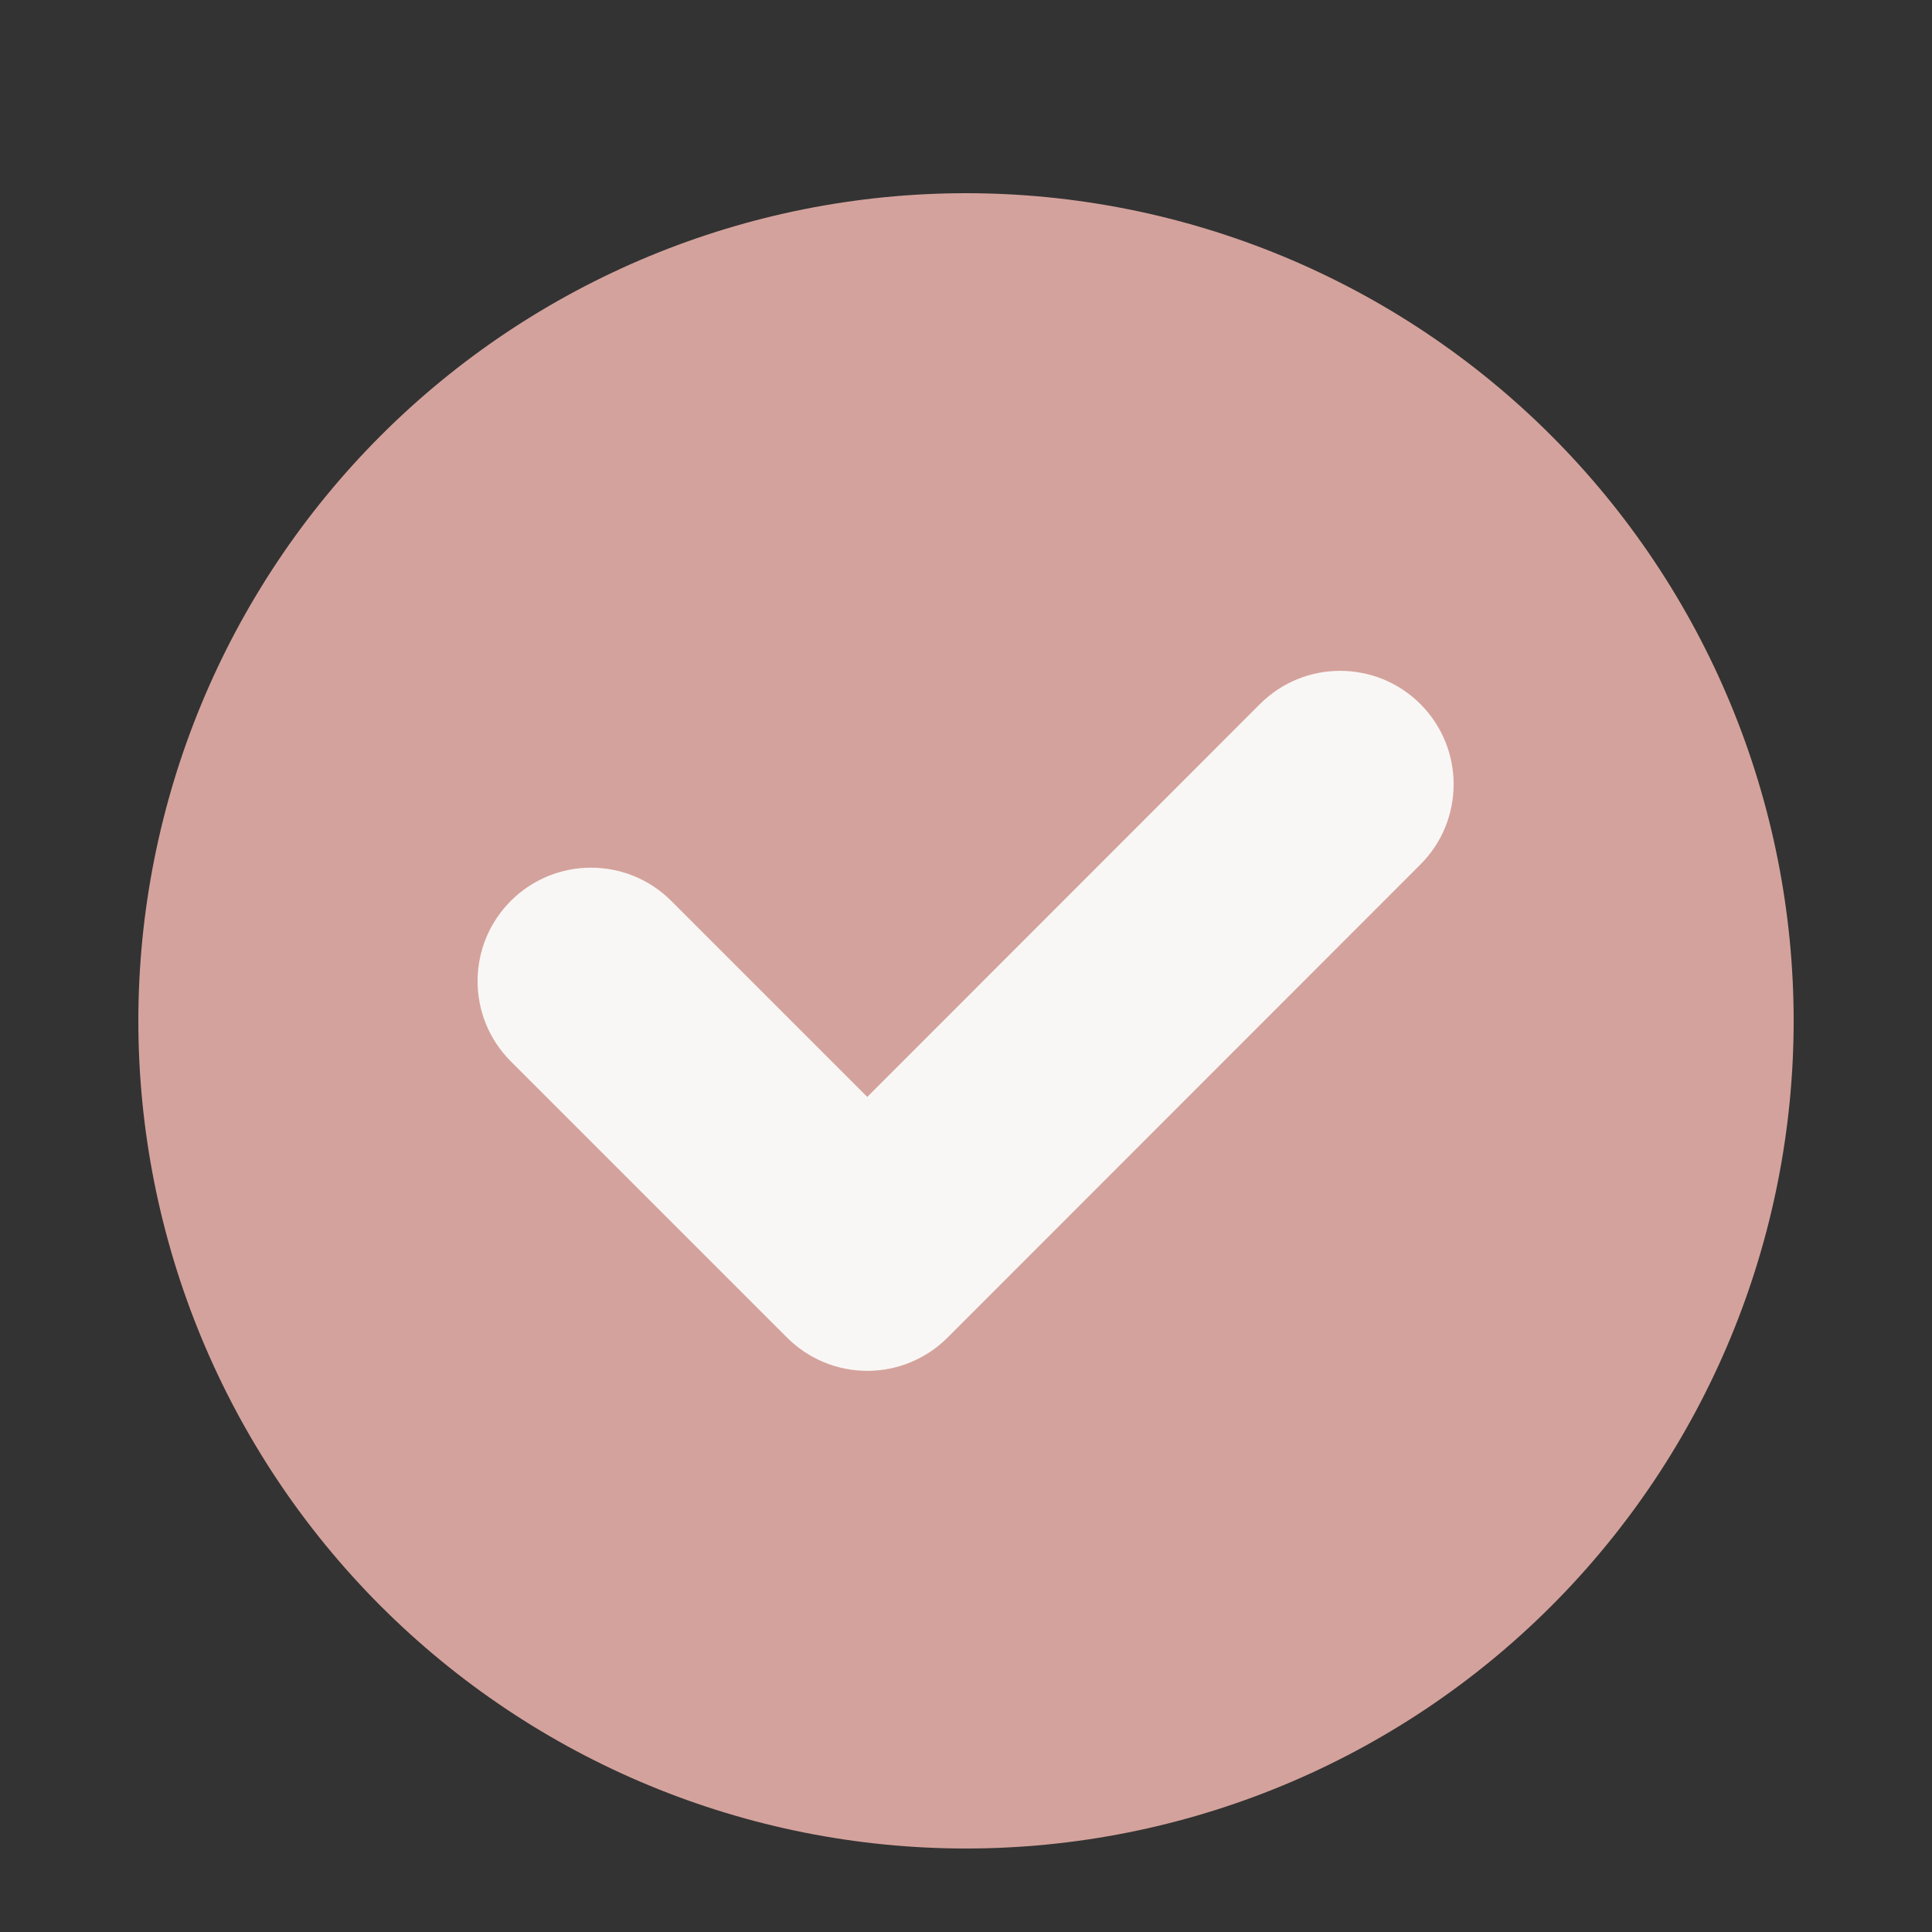
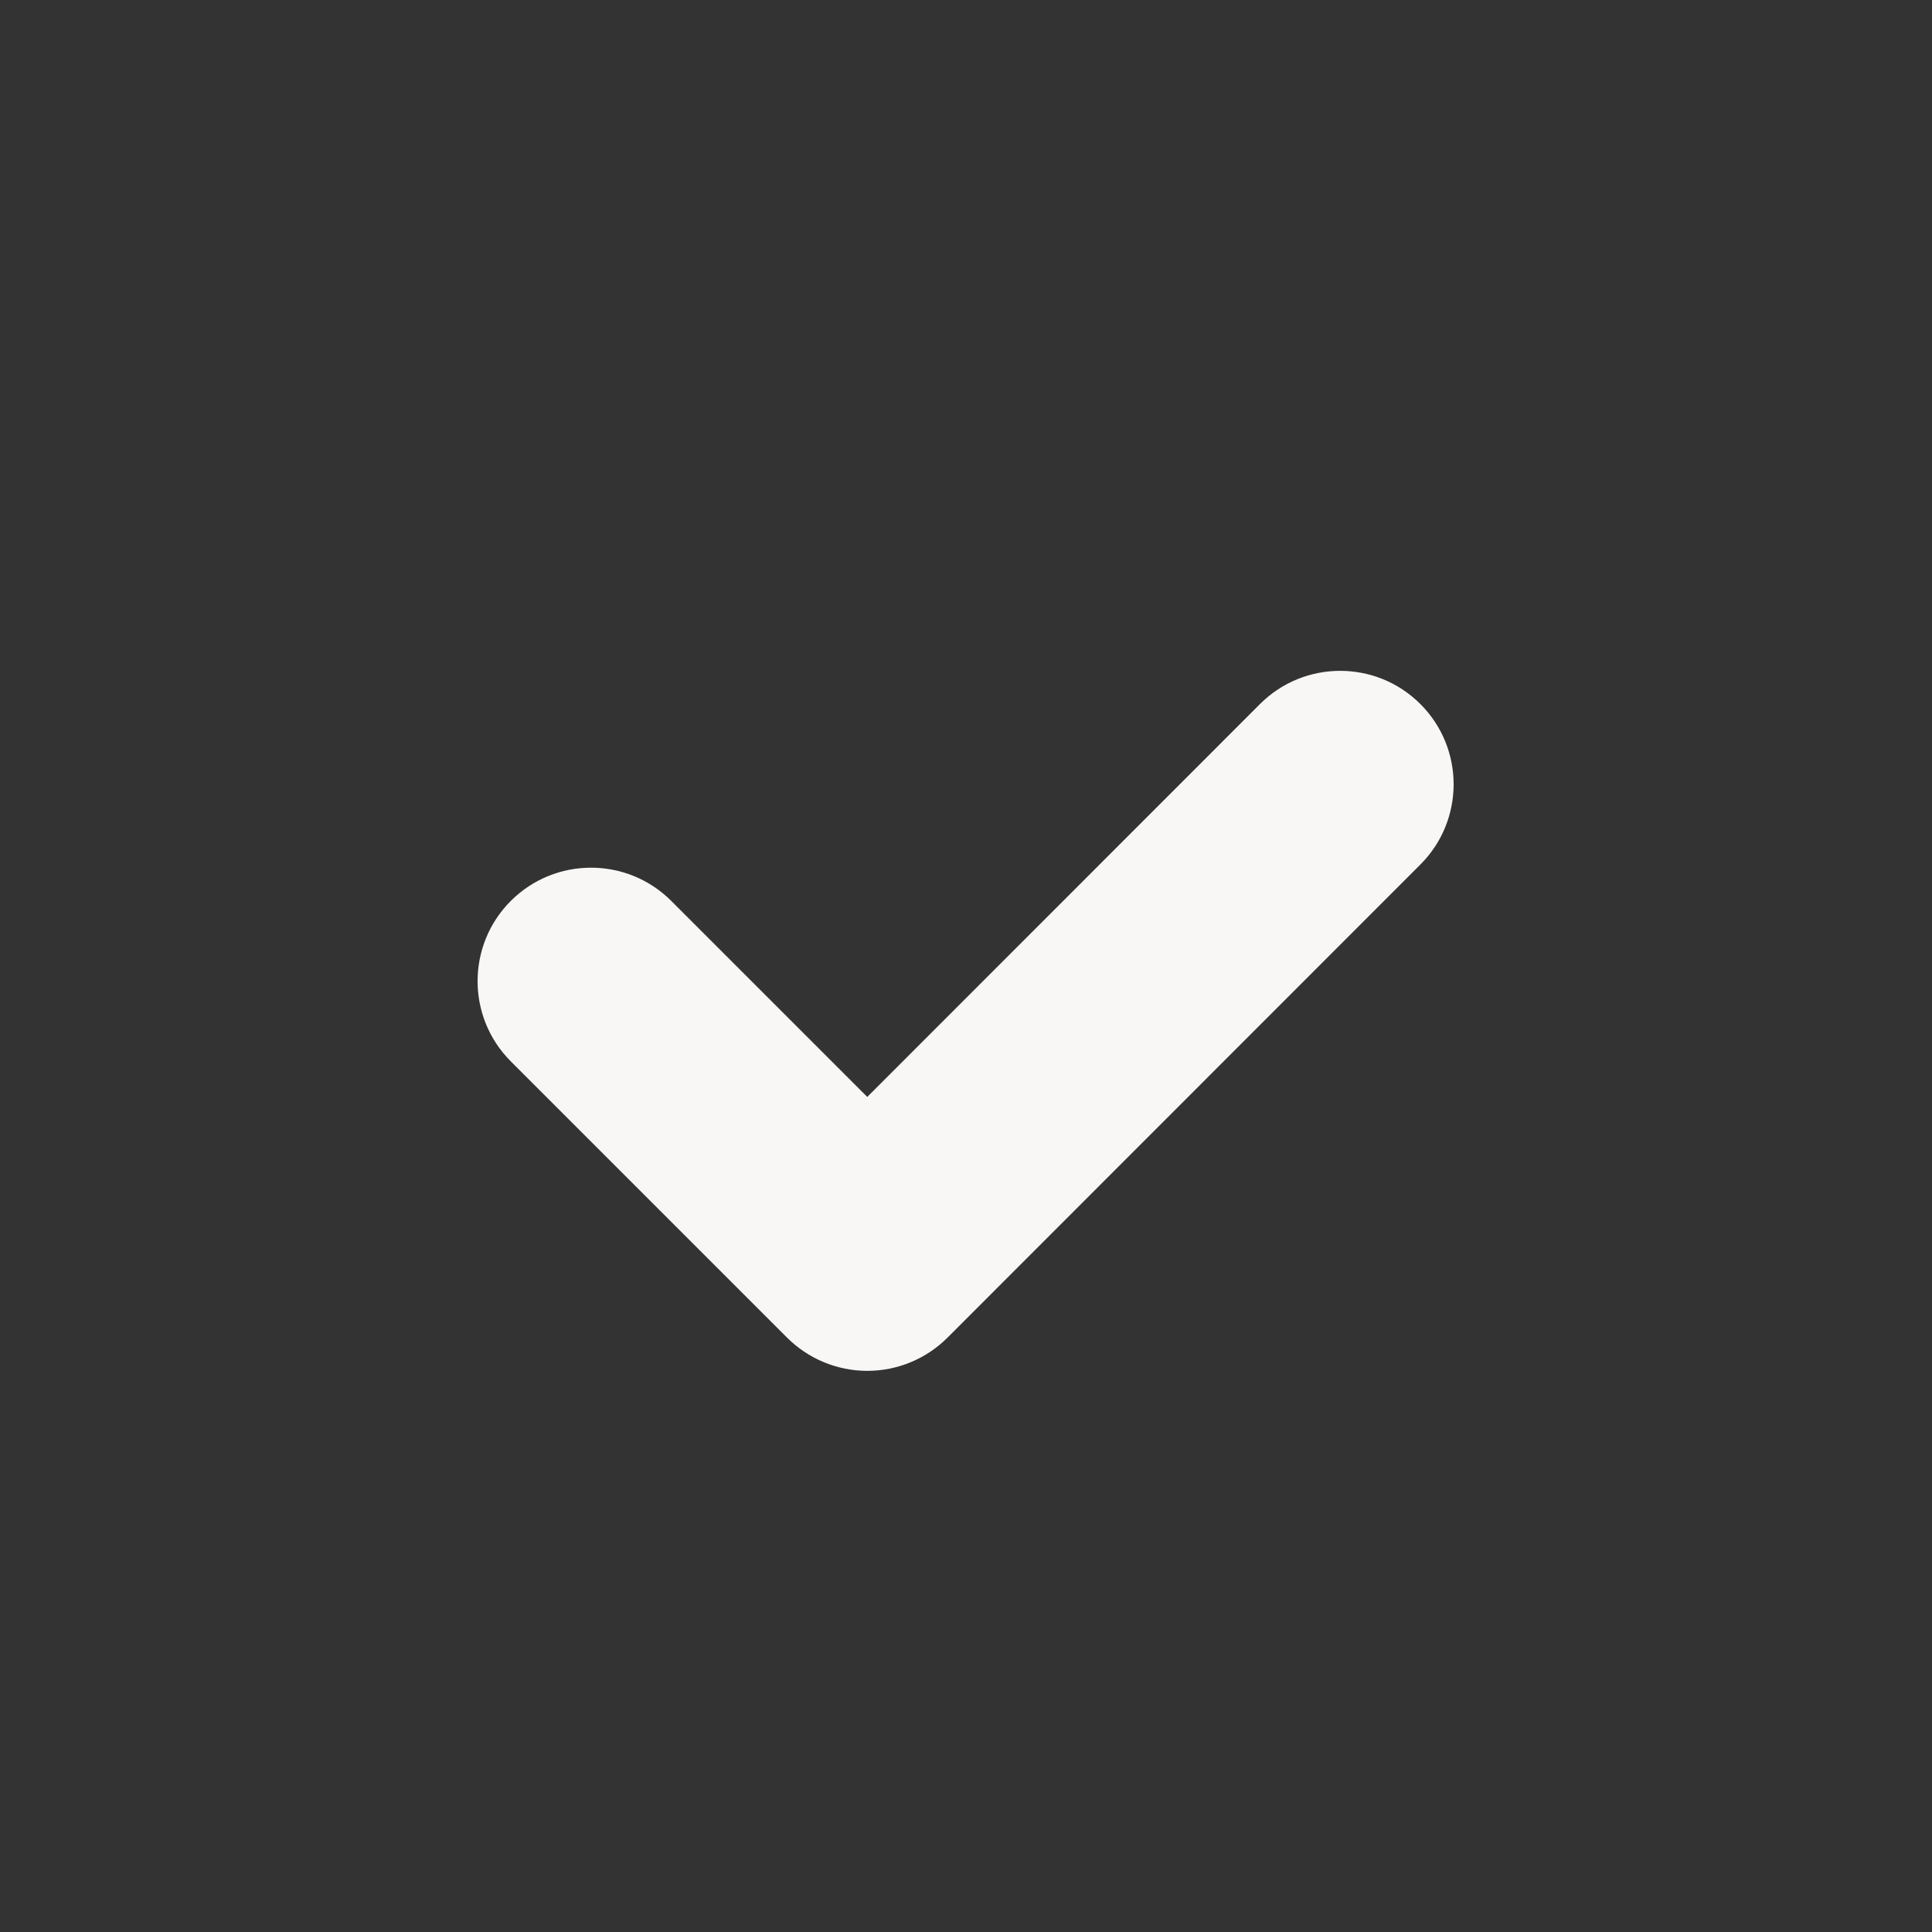
<svg xmlns="http://www.w3.org/2000/svg" version="1.0" preserveAspectRatio="xMidYMid meet" height="1000" viewBox="0 0 750 750" zoomAndPan="magnify" width="1000">
  <rect x="0" y="0" width="750" height="750" fill="#333333" stroke="none" />
  <defs>
    <clipPath id="d289a04cf0">
      <path clip-rule="nonzero" d="M 53.707 75 L 696.457 75 L 696.457 717.75 L 53.707 717.75 Z M 53.707 75" />
    </clipPath>
  </defs>
  <g clip-path="url(#d289a04cf0)">
-     <path fill-rule="nonzero" fill-opacity="1" d="M 696.293 396.293 C 696.293 401.551 696.164 406.805 695.906 412.059 C 695.648 417.309 695.262 422.551 694.746 427.785 C 694.23 433.02 693.586 438.234 692.812 443.438 C 692.043 448.637 691.145 453.816 690.117 458.973 C 689.094 464.133 687.941 469.262 686.664 474.359 C 685.387 479.461 683.984 484.527 682.457 489.559 C 680.93 494.59 679.281 499.582 677.512 504.531 C 675.738 509.484 673.848 514.387 671.836 519.246 C 669.824 524.105 667.691 528.91 665.445 533.664 C 663.195 538.418 660.832 543.113 658.355 547.75 C 655.875 552.387 653.285 556.961 650.582 561.469 C 647.879 565.98 645.066 570.422 642.145 574.793 C 639.223 579.164 636.195 583.465 633.062 587.688 C 629.93 591.91 626.699 596.055 623.363 600.117 C 620.027 604.184 616.594 608.164 613.062 612.059 C 609.531 615.957 605.906 619.762 602.188 623.48 C 598.469 627.199 594.664 630.824 590.766 634.355 C 586.871 637.887 582.891 641.32 578.824 644.656 C 574.762 647.992 570.617 651.227 566.395 654.359 C 562.168 657.488 557.871 660.516 553.5 663.438 C 549.129 666.359 544.688 669.172 540.176 671.875 C 535.668 674.578 531.094 677.168 526.457 679.648 C 521.816 682.125 517.121 684.488 512.371 686.738 C 507.617 688.988 502.809 691.117 497.953 693.129 C 493.094 695.141 488.191 697.031 483.238 698.805 C 478.289 700.574 473.297 702.227 468.266 703.75 C 463.234 705.277 458.168 706.68 453.066 707.957 C 447.965 709.234 442.836 710.387 437.68 711.414 C 432.523 712.438 427.344 713.336 422.141 714.109 C 416.941 714.879 411.723 715.523 406.492 716.039 C 401.258 716.555 396.016 716.941 390.766 717.199 C 385.512 717.457 380.258 717.586 375 717.586 C 369.742 717.586 364.484 717.457 359.234 717.199 C 353.98 716.941 348.738 716.555 343.508 716.039 C 338.273 715.523 333.059 714.879 327.855 714.109 C 322.652 713.336 317.477 712.438 312.316 711.414 C 307.16 710.387 302.031 709.234 296.93 707.957 C 291.832 706.68 286.766 705.277 281.734 703.75 C 276.699 702.227 271.711 700.574 266.758 698.805 C 261.809 697.031 256.902 695.141 252.047 693.129 C 247.188 691.117 242.383 688.988 237.629 686.738 C 232.875 684.488 228.18 682.125 223.543 679.648 C 218.906 677.168 214.332 674.578 209.82 671.875 C 205.312 669.172 200.871 666.359 196.5 663.438 C 192.125 660.516 187.828 657.488 183.605 654.359 C 179.383 651.227 175.238 647.992 171.172 644.656 C 167.109 641.32 163.129 637.887 159.23 634.355 C 155.336 630.824 151.527 627.199 147.812 623.48 C 144.094 619.762 140.469 615.957 136.938 612.059 C 133.406 608.164 129.973 604.184 126.637 600.117 C 123.301 596.055 120.066 591.91 116.934 587.688 C 113.801 583.465 110.773 579.164 107.855 574.793 C 104.934 570.422 102.121 565.98 99.418 561.469 C 96.715 556.961 94.121 552.387 91.645 547.75 C 89.164 543.113 86.801 538.418 84.555 533.664 C 82.305 528.91 80.176 524.105 78.164 519.246 C 76.152 514.387 74.258 509.484 72.488 504.531 C 70.715 499.582 69.066 494.59 67.539 489.559 C 66.016 484.527 64.613 479.461 63.336 474.359 C 62.059 469.262 60.906 464.133 59.879 458.973 C 58.855 453.816 57.957 448.637 57.184 443.438 C 56.41 438.234 55.77 433.02 55.254 427.785 C 54.738 422.551 54.352 417.309 54.094 412.059 C 53.836 406.805 53.707 401.551 53.707 396.293 C 53.707 391.035 53.836 385.781 54.094 380.527 C 54.352 375.277 54.738 370.035 55.254 364.801 C 55.77 359.566 56.41 354.352 57.184 349.148 C 57.957 343.949 58.855 338.77 59.879 333.613 C 60.906 328.453 62.059 323.324 63.336 318.227 C 64.613 313.125 66.016 308.059 67.539 303.027 C 69.066 297.996 70.715 293.004 72.488 288.051 C 74.258 283.102 76.152 278.199 78.164 273.34 C 80.176 268.48 82.305 263.676 84.555 258.922 C 86.801 254.168 89.164 249.473 91.645 244.836 C 94.121 240.199 96.715 235.625 99.418 231.117 C 102.121 226.605 104.934 222.164 107.855 217.793 C 110.773 213.422 113.801 209.121 116.934 204.898 C 120.066 200.676 123.301 196.531 126.637 192.469 C 129.973 188.402 133.406 184.422 136.938 180.527 C 140.469 176.629 144.094 172.824 147.812 169.105 C 151.527 165.387 155.336 161.762 159.23 158.23 C 163.129 154.699 167.109 151.266 171.172 147.93 C 175.238 144.594 179.383 141.359 183.605 138.227 C 187.828 135.098 192.125 132.07 196.5 129.148 C 200.871 126.227 205.312 123.414 209.82 120.711 C 214.332 118.008 218.906 115.418 223.543 112.938 C 228.18 110.461 232.875 108.098 237.629 105.848 C 242.383 103.598 247.188 101.469 252.047 99.457 C 256.902 97.445 261.809 95.555 266.758 93.781 C 271.711 92.012 276.699 90.359 281.734 88.836 C 286.766 87.309 291.832 85.906 296.93 84.629 C 302.031 83.352 307.16 82.199 312.316 81.172 C 317.477 80.148 322.652 79.25 327.855 78.477 C 333.059 77.707 338.273 77.062 343.508 76.547 C 348.738 76.031 353.98 75.645 359.234 75.387 C 364.484 75.129 369.742 75 375 75 C 380.258 75 385.512 75.129 390.766 75.387 C 396.016 75.645 401.258 76.031 406.492 76.547 C 411.723 77.062 416.941 77.707 422.141 78.477 C 427.344 79.25 432.523 80.148 437.68 81.172 C 442.836 82.199 447.965 83.352 453.066 84.629 C 458.168 85.906 463.234 87.309 468.266 88.836 C 473.297 90.359 478.289 92.012 483.238 93.781 C 488.191 95.555 493.094 97.445 497.953 99.457 C 502.809 101.469 507.617 103.598 512.371 105.848 C 517.121 108.098 521.816 110.461 526.457 112.938 C 531.094 115.418 535.668 118.008 540.176 120.711 C 544.688 123.414 549.129 126.227 553.5 129.148 C 557.871 132.07 562.168 135.098 566.395 138.227 C 570.617 141.359 574.762 144.594 578.824 147.93 C 582.891 151.266 586.871 154.699 590.766 158.23 C 594.664 161.762 598.469 165.387 602.188 169.105 C 605.906 172.824 609.531 176.629 613.062 180.527 C 616.594 184.422 620.027 188.402 623.363 192.469 C 626.699 196.531 629.93 200.676 633.062 204.898 C 636.195 209.121 639.223 213.422 642.145 217.793 C 645.066 222.164 647.879 226.605 650.582 231.117 C 653.285 235.625 655.875 240.199 658.355 244.836 C 660.832 249.473 663.195 254.168 665.445 258.922 C 667.691 263.676 669.824 268.48 671.836 273.34 C 673.848 278.199 675.738 283.102 677.512 288.051 C 679.281 293.004 680.93 297.996 682.457 303.027 C 683.984 308.059 685.387 313.125 686.664 318.227 C 687.941 323.324 689.094 328.453 690.117 333.613 C 691.145 338.77 692.043 343.949 692.812 349.148 C 693.586 354.352 694.23 359.566 694.746 364.801 C 695.262 370.035 695.648 375.277 695.906 380.527 C 696.164 385.781 696.293 391.035 696.293 396.293 Z M 696.293 396.293" fill="#d4a29c" />
-   </g>
+     </g>
  <path fill-rule="nonzero" fill-opacity="1" d="M 551.402 335.598 C 568.598 318.395 568.594 290.512 551.391 273.312 C 534.188 256.117 506.301 256.121 489.105 273.328 L 336.672 425.828 L 260.578 349.734 C 243.383 332.535 215.492 332.535 198.293 349.734 C 181.098 366.934 181.098 394.82 198.293 412.02 L 305.539 519.266 C 313.801 527.527 325.008 532.164 336.688 532.164 C 348.371 532.164 359.574 527.52 367.832 519.258 Z M 551.402 335.598" fill="#f9f7f5" />
</svg>